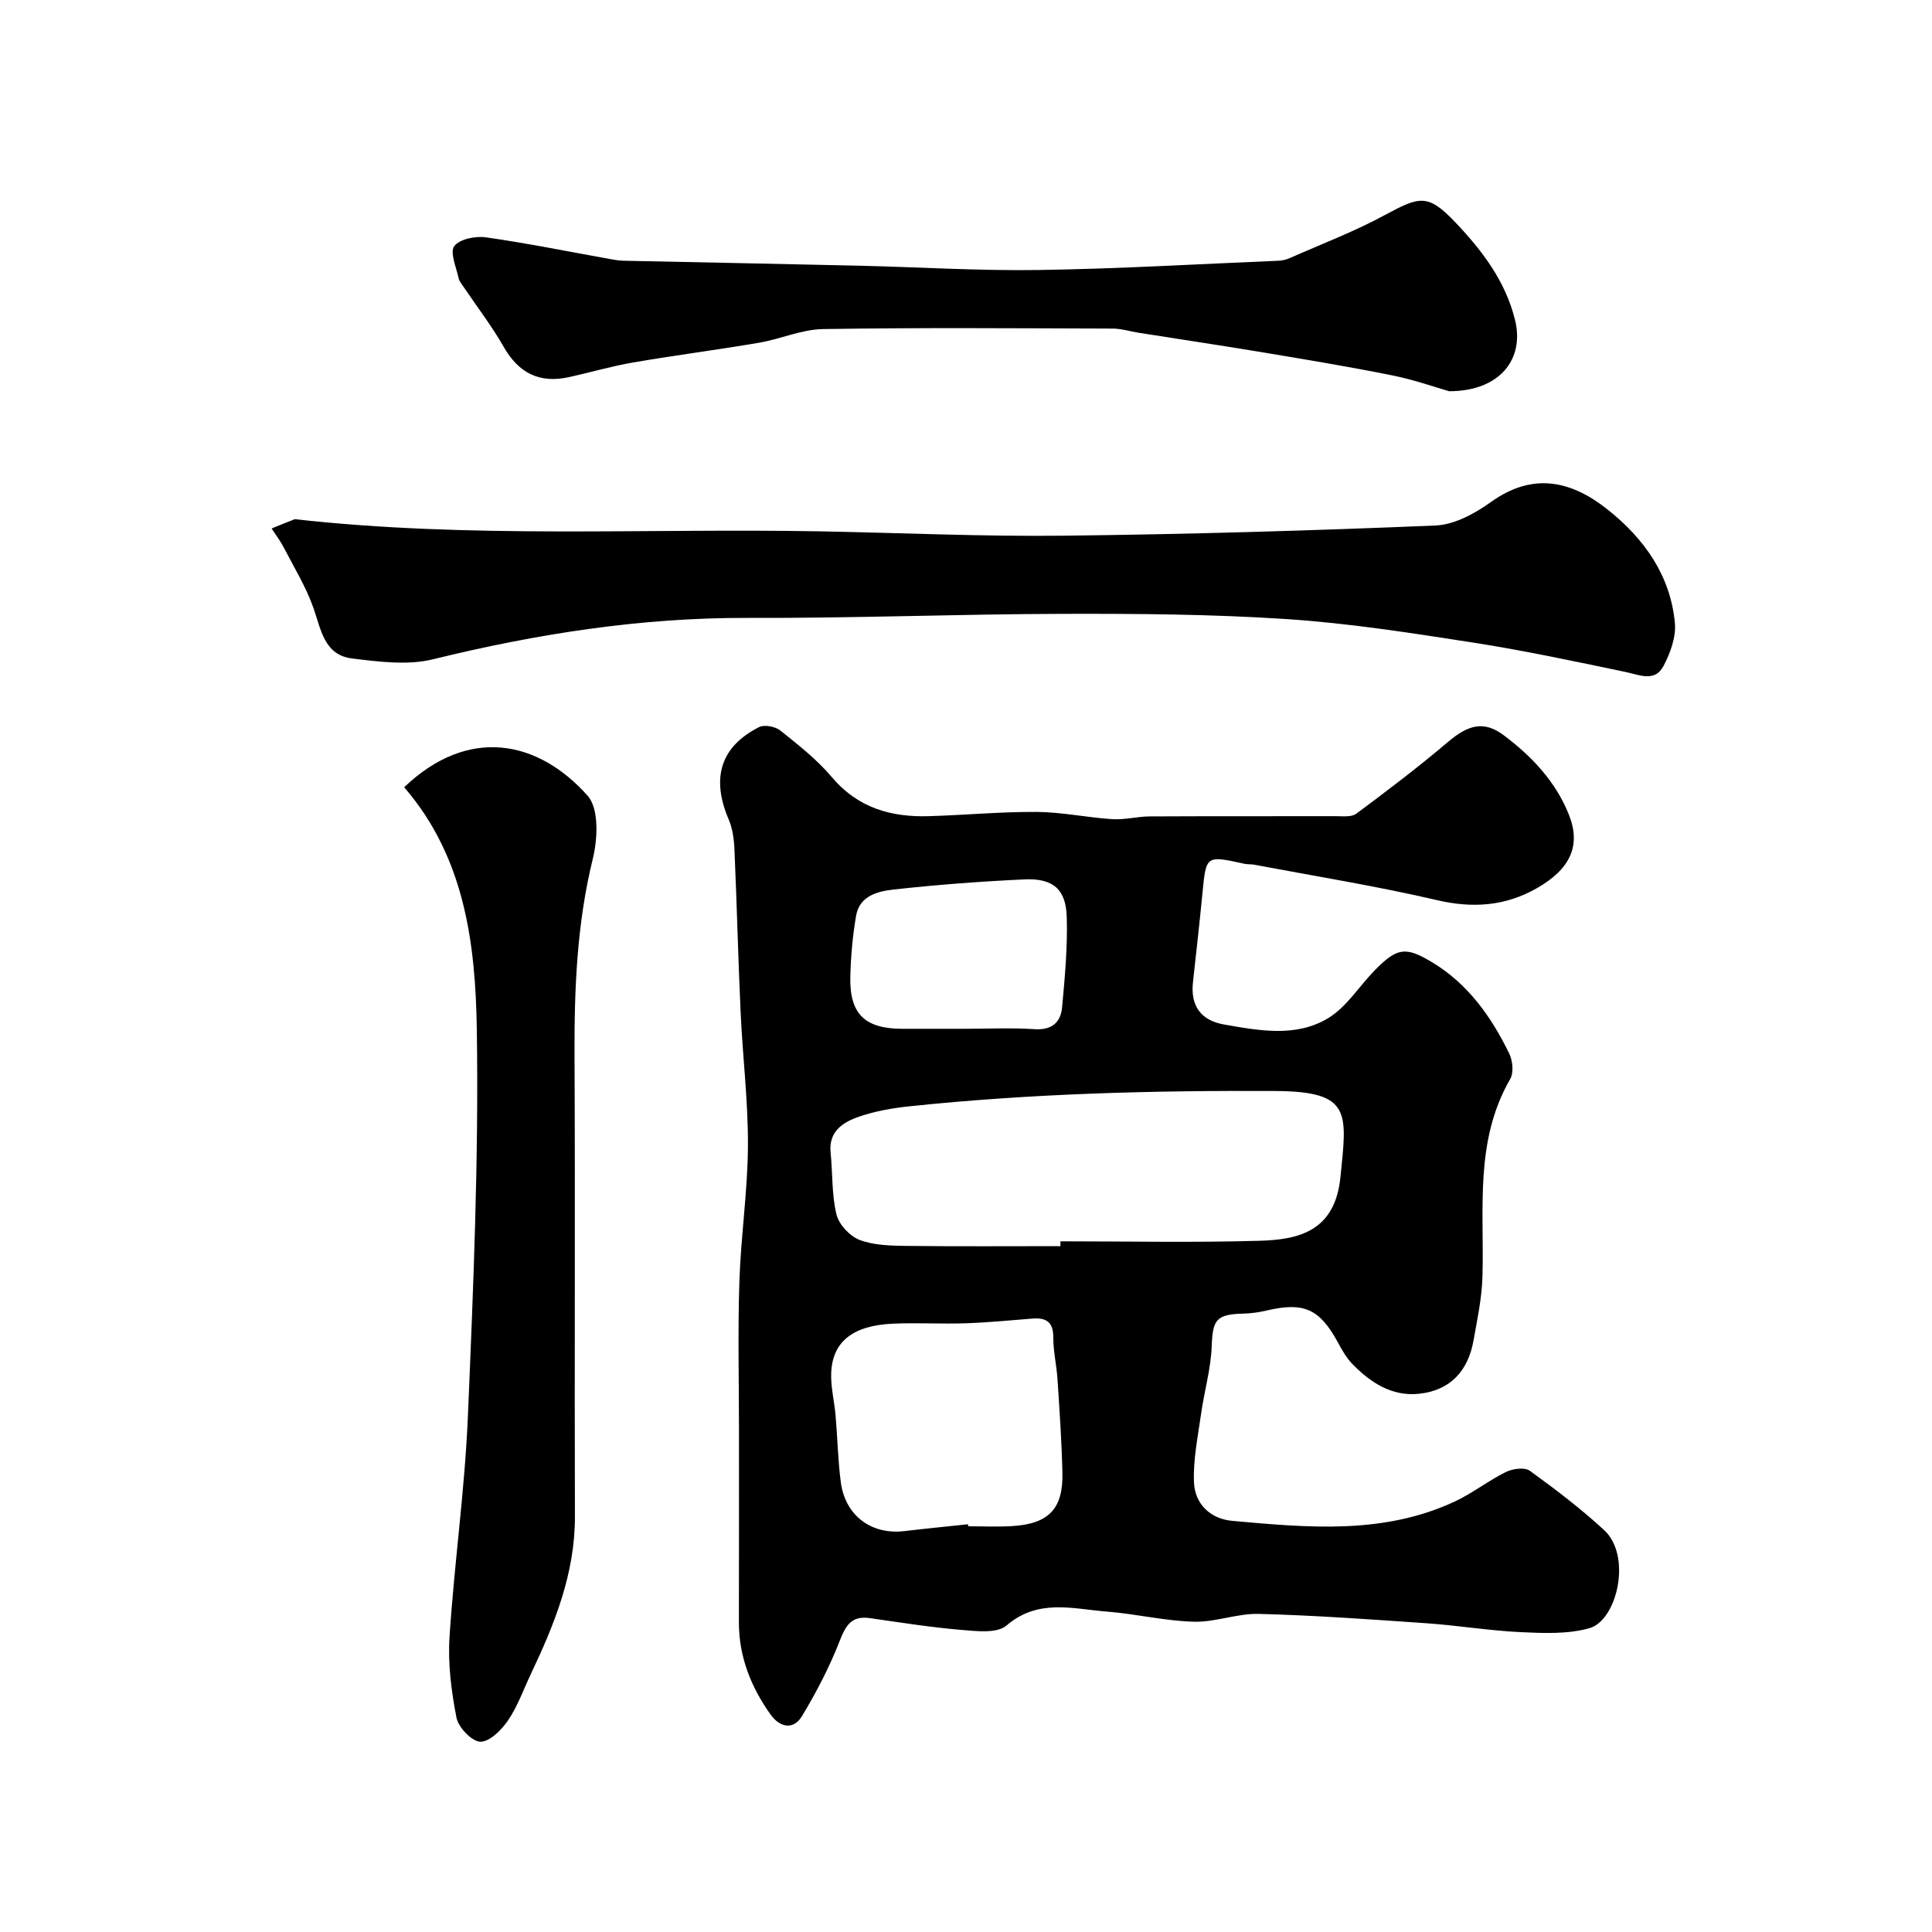
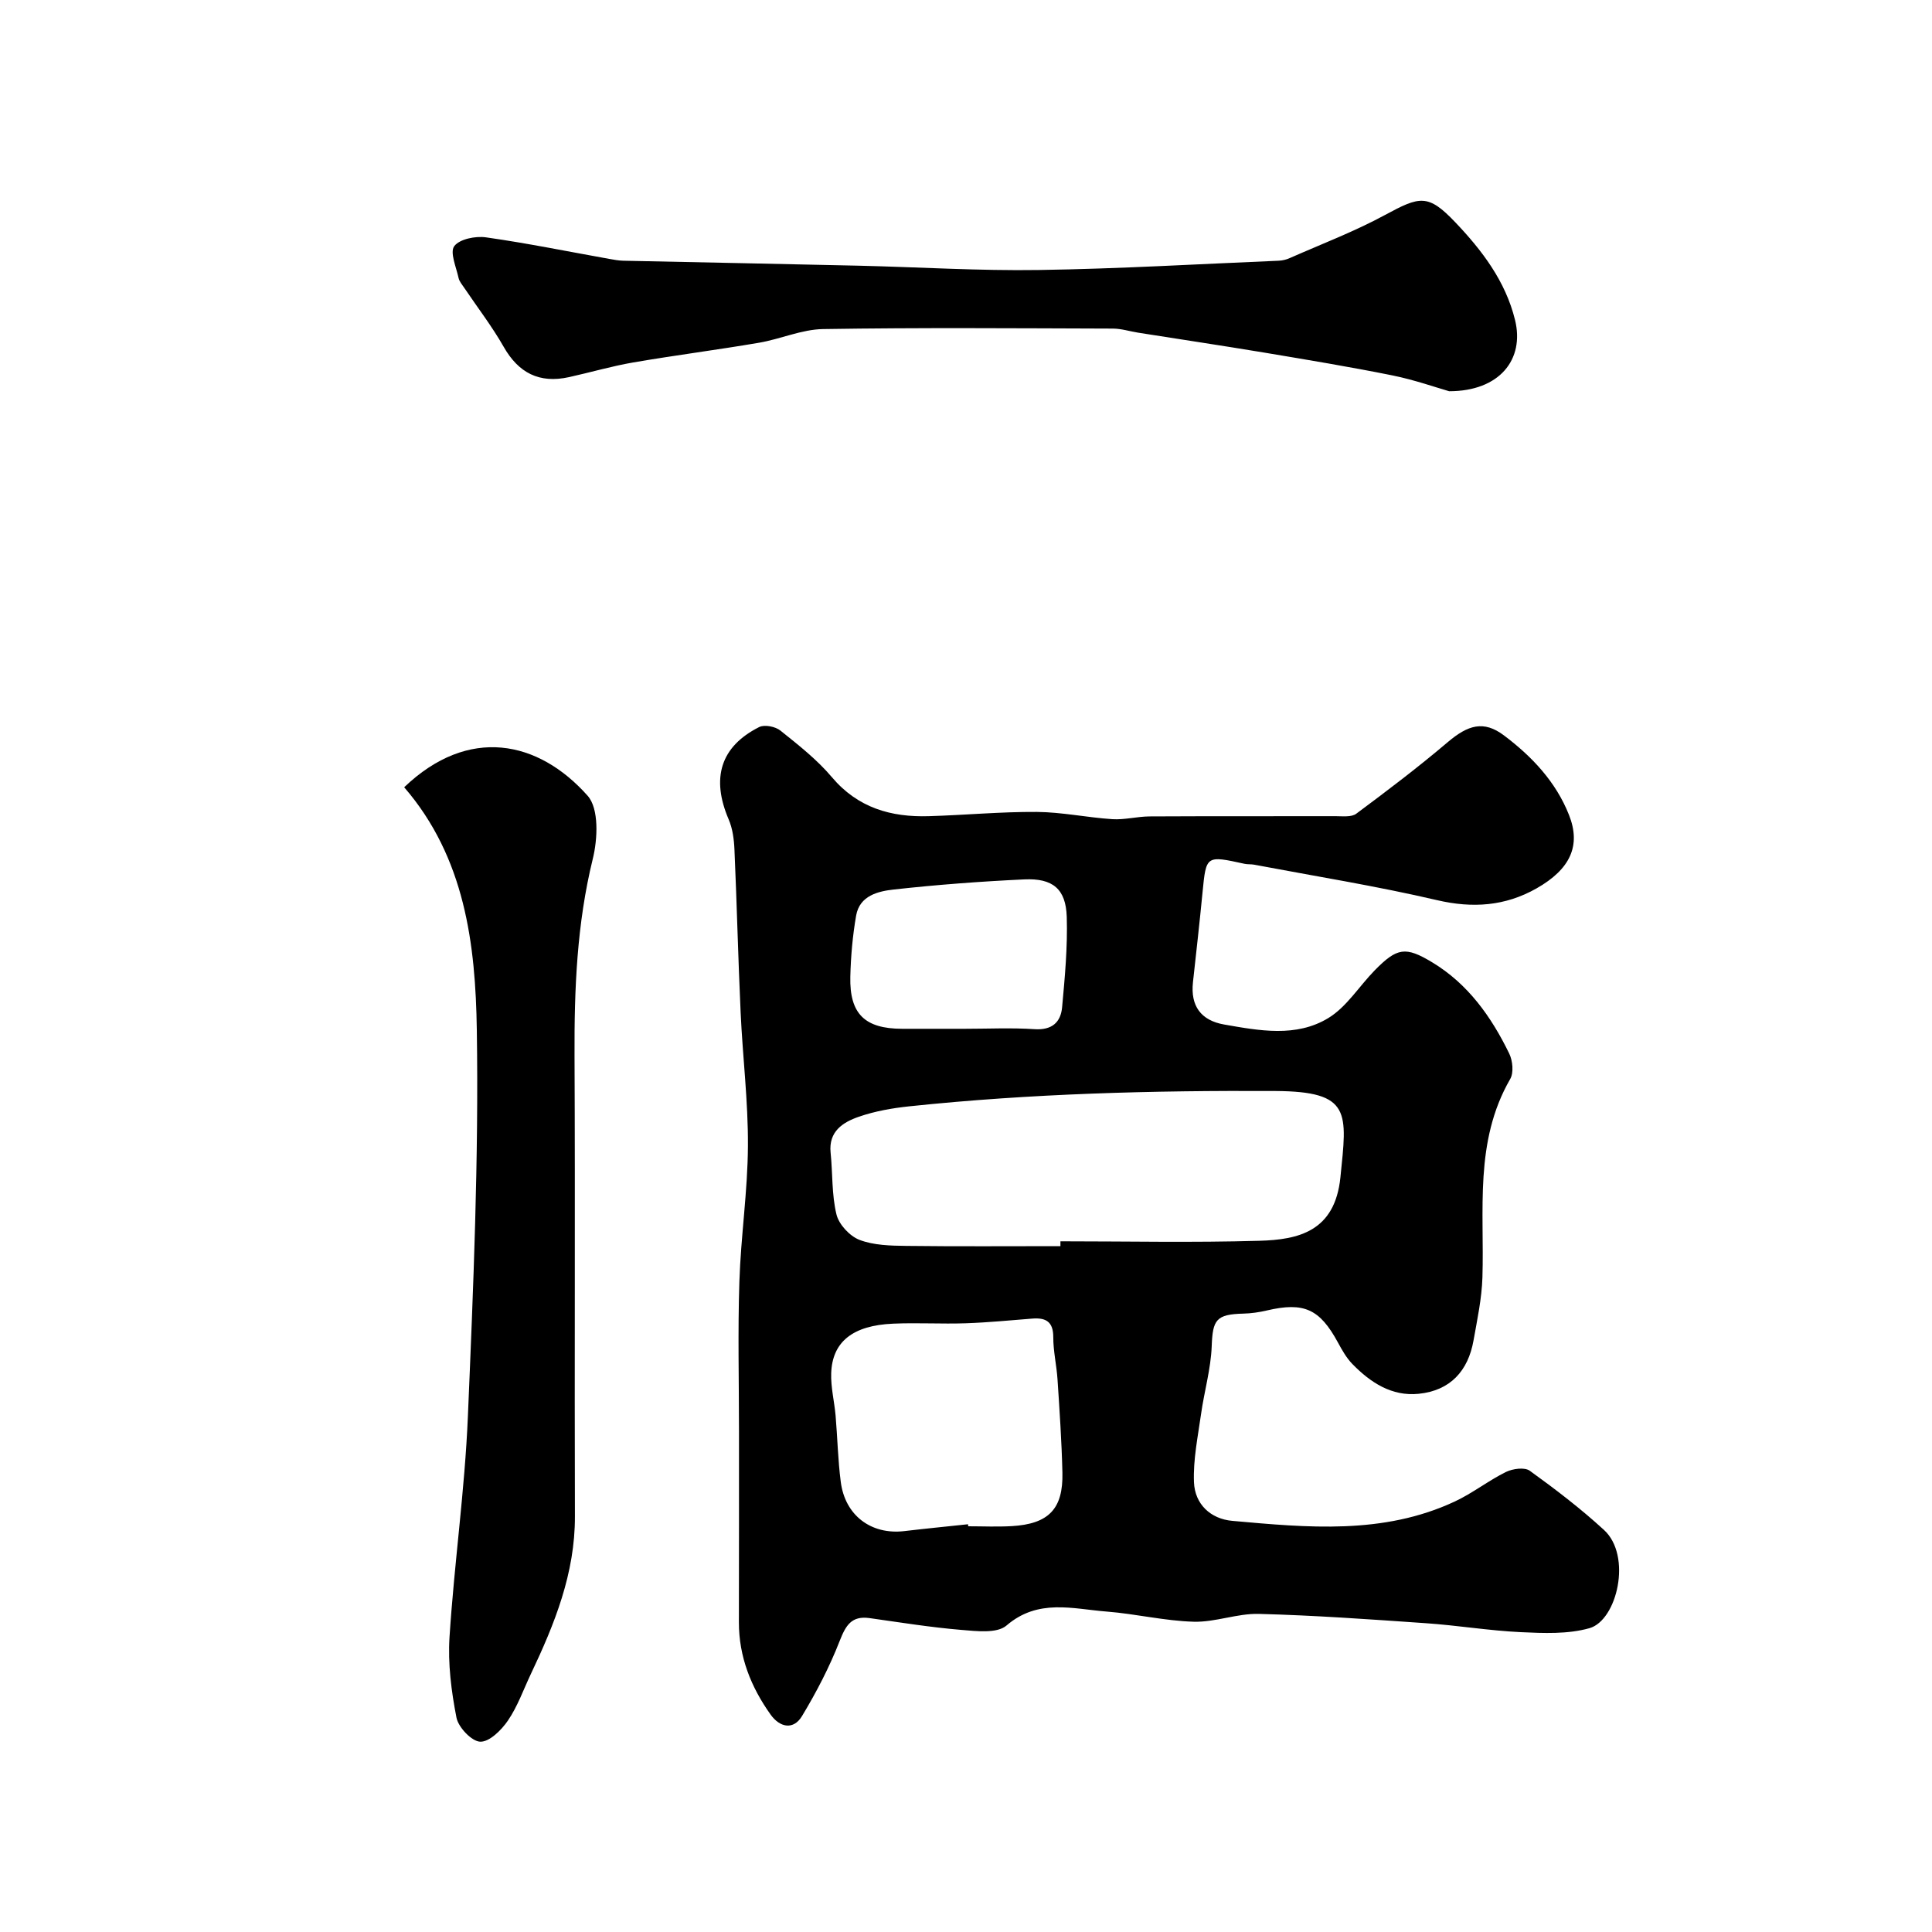
<svg xmlns="http://www.w3.org/2000/svg" enable-background="new 0 0 400 400" viewBox="0 0 400 400">
  <g fill="#000001">
    <path d="m153 296.36c0-10.33-.26-20.67.08-30.99.3-9.38 1.72-18.73 1.77-28.1.06-9.21-1.09-18.43-1.51-27.65-.52-11.24-.78-22.49-1.28-33.73-.09-2.11-.38-4.34-1.2-6.25-3.66-8.54-1.69-15.08 6.32-19.11 1.1-.56 3.36-.11 4.4.73 3.73 2.99 7.57 6 10.63 9.62 5.38 6.38 12.26 8.34 20.1 8.1 7.45-.22 14.9-.93 22.34-.88 5.22.04 10.42 1.16 15.65 1.5 2.54.16 5.13-.55 7.7-.57 12.83-.07 25.66-.02 38.49-.05 1.46 0 3.3.24 4.31-.51 6.43-4.78 12.83-9.63 18.93-14.81 4.2-3.56 7.44-4.57 11.65-1.4 5.77 4.34 10.75 9.59 13.47 16.48 2.48 6.27.36 11.17-6.74 15.2-6.46 3.66-13.19 4.15-20.57 2.43-12.52-2.92-25.25-4.96-37.9-7.35-.65-.12-1.33-.04-1.98-.18-7.98-1.75-7.94-1.75-8.69 5.93-.6 6.2-1.3 12.4-1.98 18.59-.54 4.91 1.66 7.91 6.43 8.75 7.3 1.28 14.93 2.72 21.59-1.33 3.79-2.3 6.37-6.57 9.59-9.86 4.65-4.75 6.4-5 11.89-1.7 7.45 4.48 12.27 11.29 15.98 18.91.72 1.48.96 3.96.2 5.27-7.49 12.97-5.32 27.18-5.75 41.09-.14 4.36-1.07 8.7-1.84 13.02-1.12 6.35-4.84 10.4-11.35 11.06-5.59.57-9.98-2.33-13.72-6.15-1.23-1.26-2.15-2.89-3-4.46-3.78-6.97-7.04-8.44-14.73-6.64-1.58.37-3.23.61-4.85.65-5.66.14-6.36 1.28-6.56 6.76-.18 4.71-1.55 9.36-2.21 14.07-.66 4.68-1.65 9.42-1.46 14.09.18 4.51 3.41 7.59 7.95 7.99 15.57 1.39 31.23 2.91 46.05-4.01 3.68-1.72 6.94-4.31 10.58-6.11 1.4-.69 3.87-1.03 4.94-.26 5.31 3.83 10.54 7.83 15.36 12.25 5.87 5.37 2.72 18.74-3.01 20.35-4.47 1.26-9.48 1.04-14.22.82-6.55-.31-13.06-1.4-19.61-1.85-11.52-.8-23.06-1.63-34.6-1.93-4.49-.12-9.02 1.75-13.51 1.62-6.01-.17-11.97-1.63-17.98-2.1-7.05-.55-14.21-2.75-20.77 2.89-1.97 1.69-6.24 1.16-9.39.9-6.34-.53-12.65-1.55-18.96-2.44-3.74-.52-4.92 1.51-6.18 4.72-2.1 5.39-4.81 10.6-7.8 15.56-1.79 2.97-4.61 2.36-6.51-.31-4.06-5.7-6.57-11.98-6.56-19.12.03-13.18.02-26.34.02-39.5zm66.55-38.36c0-.33 0-.67 0-1 13.74 0 27.49.29 41.21-.11 7.99-.23 15.62-1.87 16.76-13.15 1.36-13.44 2.35-17.77-13.48-17.86-25.32-.13-50.57.52-75.75 3.17-3.54.37-7.13 1-10.48 2.16-3.29 1.14-6.3 3.03-5.84 7.46.44 4.26.21 8.65 1.21 12.76.5 2.08 2.74 4.49 4.76 5.27 2.95 1.13 6.42 1.21 9.67 1.25 10.64.13 21.29.05 31.94.05zm-19.13 57.58c.01.14.03.28.04.42 2.99 0 5.99.14 8.98-.03 7.67-.44 10.7-3.55 10.52-11.09-.15-6.42-.59-12.84-1.01-19.26-.19-2.94-.89-5.86-.88-8.78 0-3.21-1.54-4.06-4.34-3.84-4.59.36-9.17.81-13.76.97-5.01.17-10.04-.14-15.05.08-8.34.36-12.6 3.73-12.83 10.25-.1 2.91.65 5.84.91 8.77.39 4.58.48 9.19 1.07 13.73.89 6.97 6.3 11 13.15 10.2 4.38-.52 8.79-.95 13.2-1.42zm-.69-102.58c4.82 0 9.65-.24 14.45.08 3.6.24 5.44-1.41 5.72-4.56.57-6.21 1.15-12.47.96-18.69-.18-5.78-2.89-8.04-8.8-7.76-9.01.42-18.02 1.1-26.98 2.09-3.27.36-7.11 1.26-7.83 5.41-.72 4.16-1.1 8.42-1.2 12.65-.18 7.7 3 10.76 10.72 10.78 4.33.01 8.64 0 12.96 0z" />
-     <path d="m61.03 107.49c36.34 4.07 72.59 1.85 108.79 2.52 16.77.31 33.54 1.09 50.3.9 25.7-.29 51.41-1.04 77.09-2.11 3.91-.16 8.15-2.48 11.47-4.86 8.73-6.26 16.68-4.41 24.22 1.6 7.53 6 12.97 13.62 13.87 23.49.26 2.88-.96 6.18-2.35 8.84-1.79 3.42-4.94 1.87-7.89 1.25-10.52-2.2-21.05-4.45-31.66-6.1-12.76-1.98-25.57-3.99-38.43-4.84-15.39-1.02-30.86-1.13-46.29-1.09-21.77.05-43.53.92-65.3.84-22.17-.08-43.75 3.3-65.21 8.57-5.26 1.29-11.21.5-16.74-.17-5.76-.7-6.43-5.95-8.01-10.47-1.52-4.33-3.99-8.34-6.11-12.45-.72-1.4-1.69-2.67-2.54-4 1.59-.66 3.19-1.29 4.79-1.92z" />
    <path d="m83.68 162.99c13.33-12.74 27.79-9.72 37.99 1.77 2.36 2.66 2.08 8.93 1.06 13.06-3.3 13.43-3.84 26.98-3.78 40.69.15 31.81-.02 63.62.08 95.43.04 11.8-4.21 22.3-9.13 32.66-1.53 3.23-2.74 6.69-4.73 9.61-1.34 1.97-3.82 4.44-5.73 4.39-1.75-.04-4.53-2.95-4.93-4.97-1.07-5.47-1.8-11.19-1.44-16.73.98-15.23 3.16-30.39 3.8-45.63 1.13-26.66 2.26-53.37 1.85-80.04-.27-17.73-2.45-35.66-15.04-50.24z" />
    <path d="m300.03 81c-2.7-.77-7.17-2.35-11.77-3.28-8.78-1.77-17.62-3.23-26.46-4.71-8.7-1.45-17.43-2.75-26.14-4.13-1.76-.28-3.52-.85-5.28-.85-19.99-.06-39.98-.22-59.97.1-4.43.07-8.8 2.07-13.26 2.83-8.66 1.48-17.38 2.59-26.04 4.08-4.48.77-8.86 2.06-13.3 3.04-6.18 1.36-10.46-.89-13.52-6.26-2.41-4.23-5.41-8.13-8.14-12.18-.45-.67-1.05-1.35-1.21-2.1-.49-2.24-1.84-5.31-.89-6.58 1.1-1.47 4.4-2.13 6.56-1.82 8.55 1.21 17.02 2.94 25.52 4.46.97.17 1.95.36 2.94.38 16.26.35 32.52.65 48.78 1.03 12.43.29 24.86 1.08 37.28.89 16.53-.25 33.06-1.23 49.58-1.92.79-.03 1.63-.23 2.35-.56 6.59-2.91 13.36-5.48 19.67-8.9 7.23-3.91 8.92-4.44 14.58 1.51 5.48 5.76 10.38 12.14 12.36 20.21 2.01 8.14-3.17 14.76-13.64 14.76z" />
  </g>
</svg>